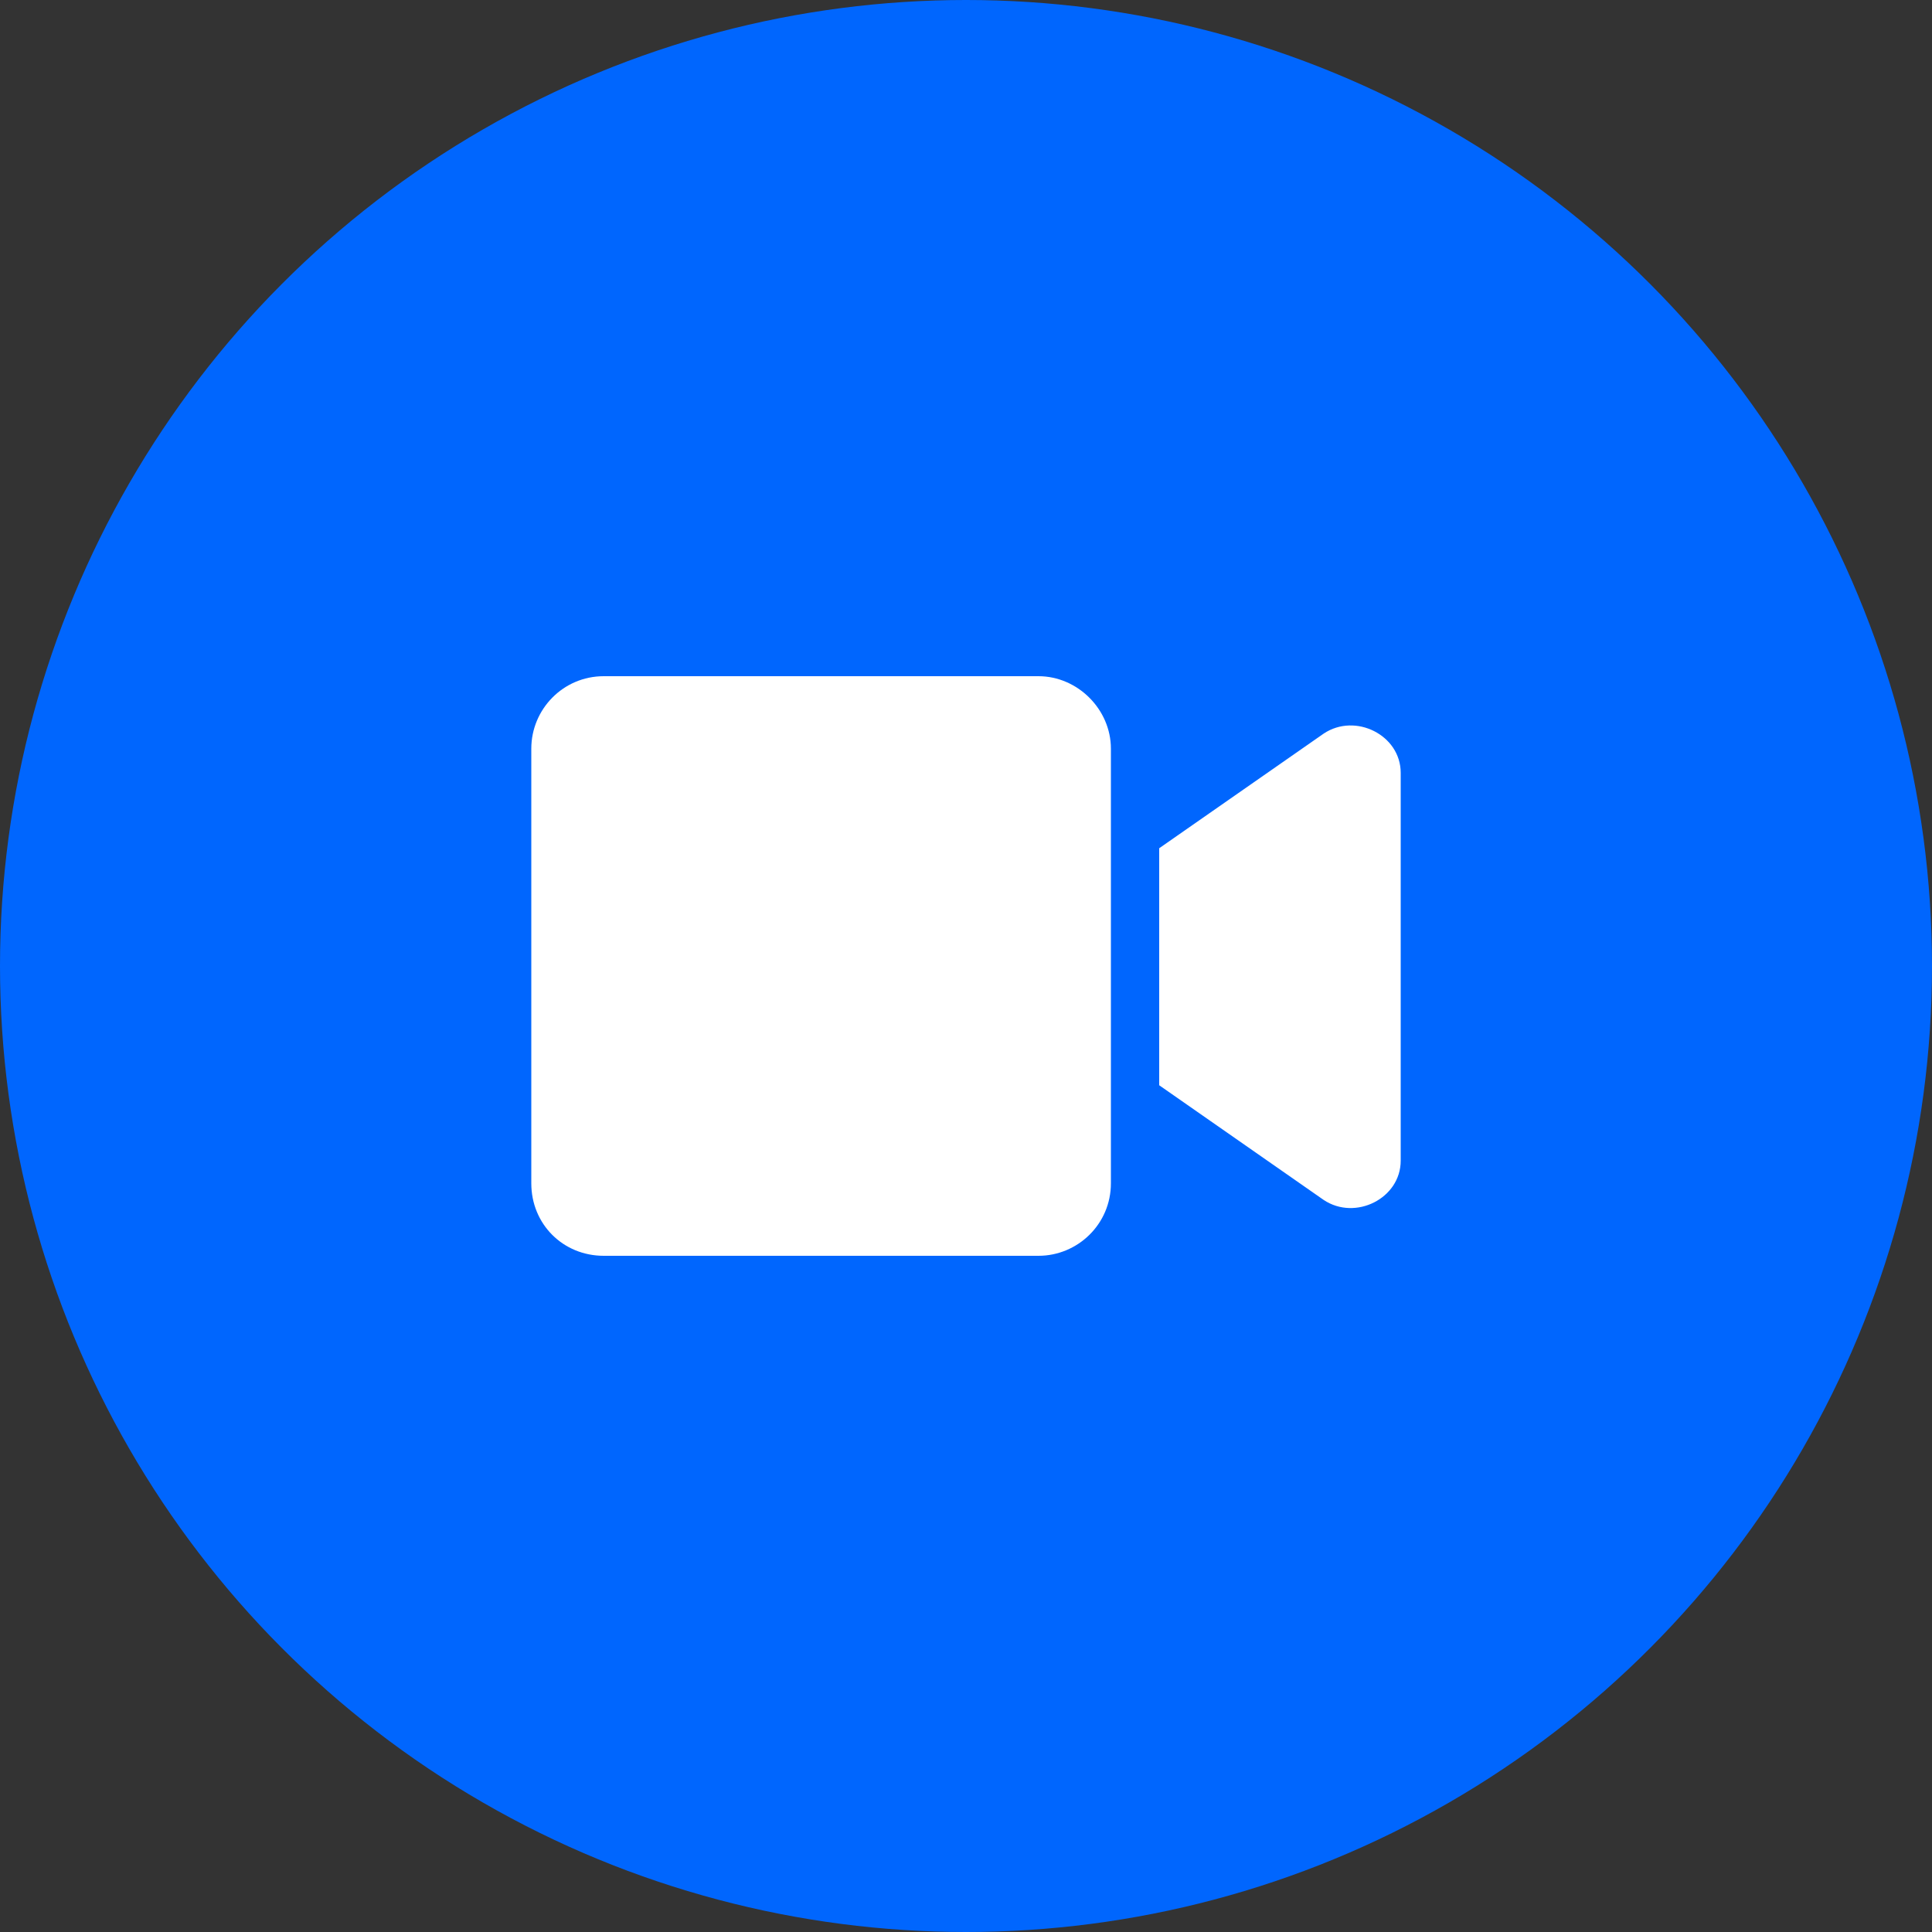
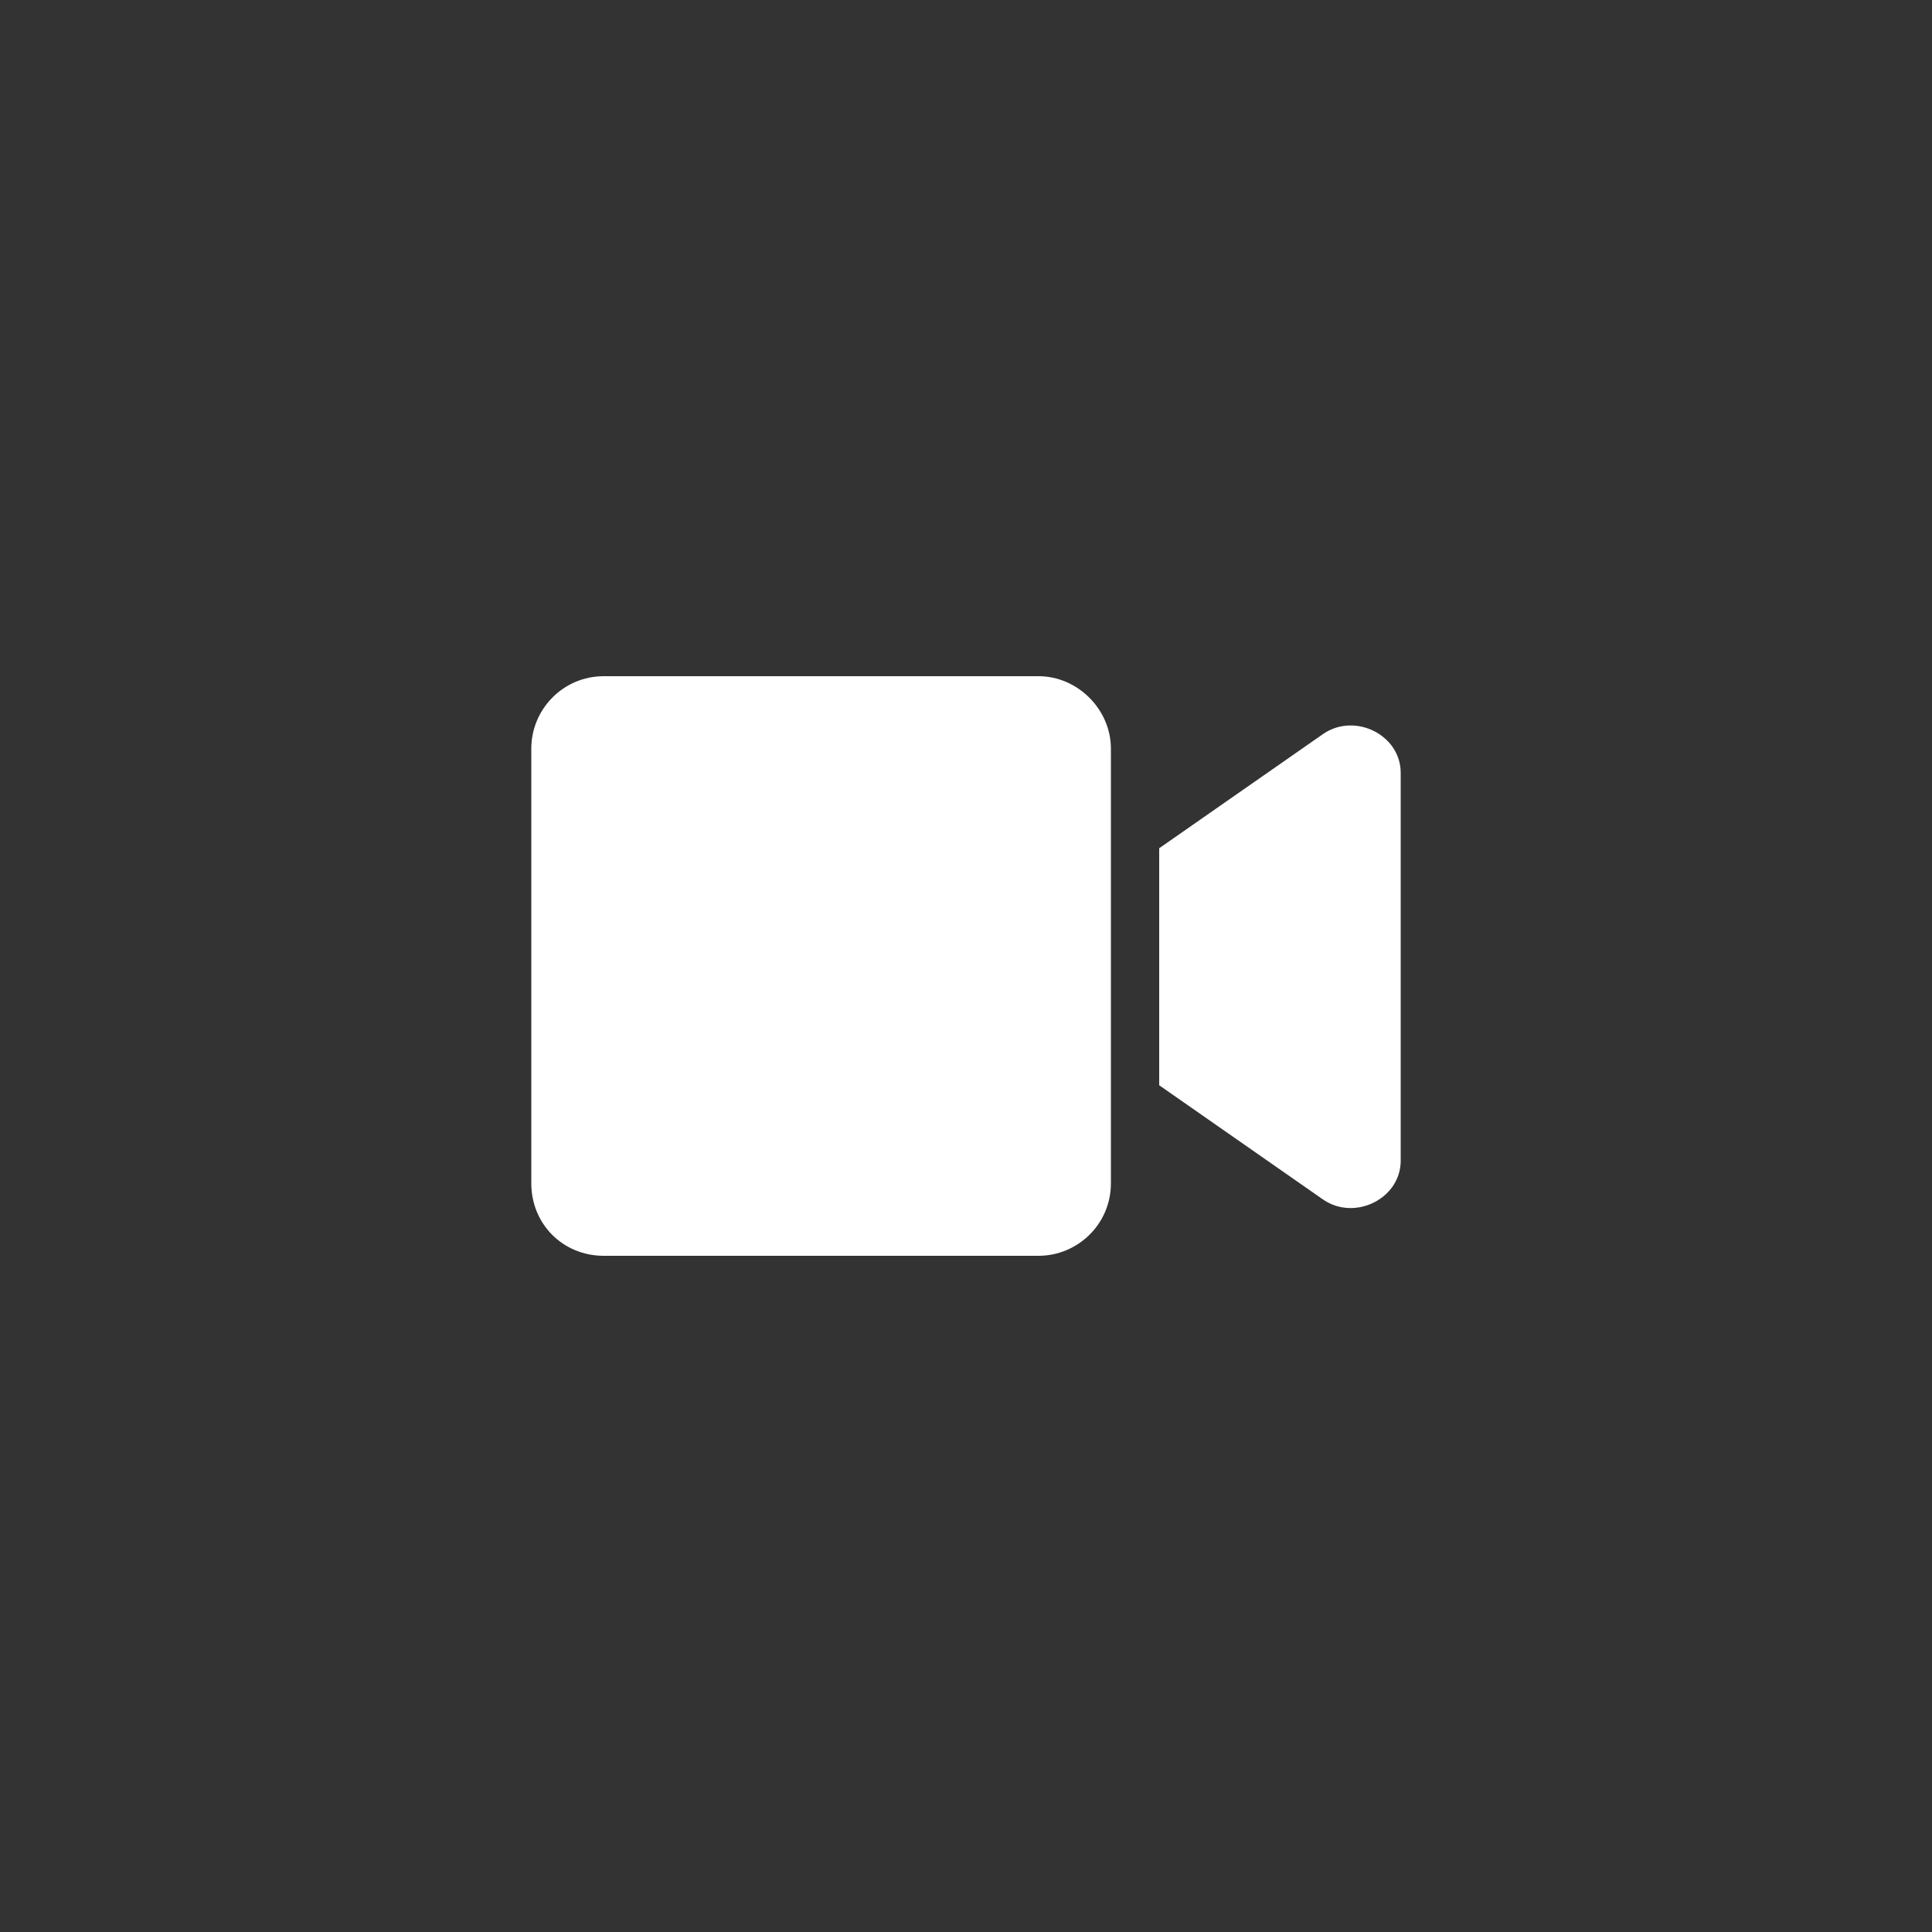
<svg xmlns="http://www.w3.org/2000/svg" width="40" height="40" viewBox="0 0 40 40" fill="none">
  <rect x="0" y="0" width="40" height="40" fill="#333333" stroke="none" />
-   <circle cx="20" cy="20" r="20" fill="#0066FE" />
  <path d="M23 15.5V24.5C23 25.344 22.312 26 21.5 26H12.5C11.656 26 11 25.344 11 24.5V15.5C11 14.688 11.656 14 12.5 14H21.5C22.312 14 23 14.688 23 15.5ZM29 16V24.031C29 24.812 28.062 25.281 27.406 24.844L24 22.469V17.562L27.406 15.188C28.062 14.75 29 15.219 29 16Z" fill="white" />
</svg>